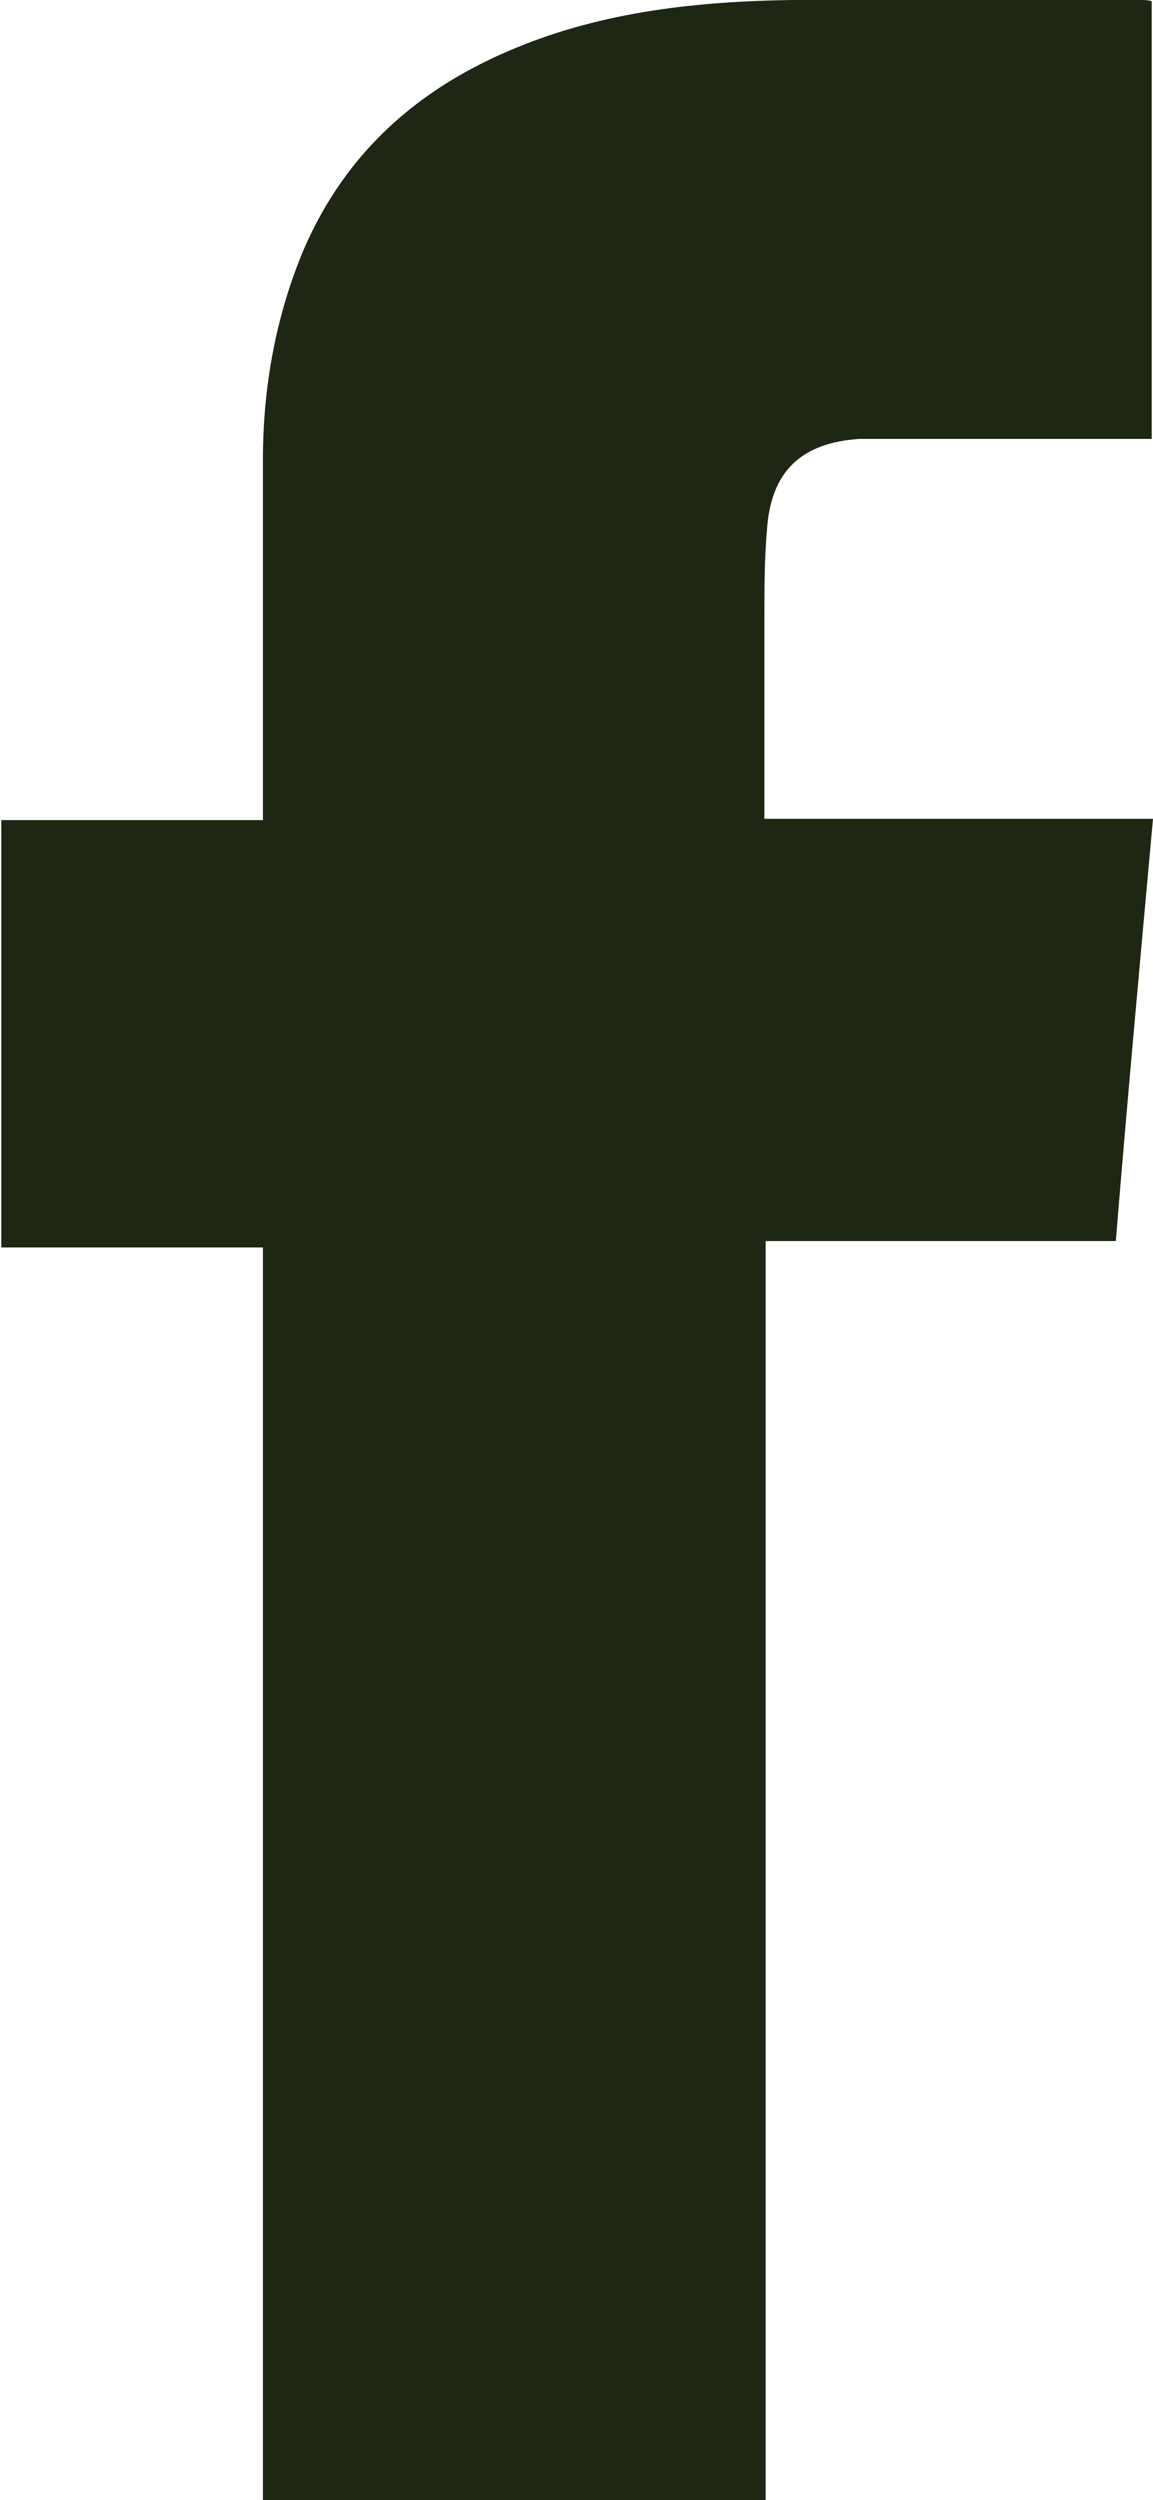
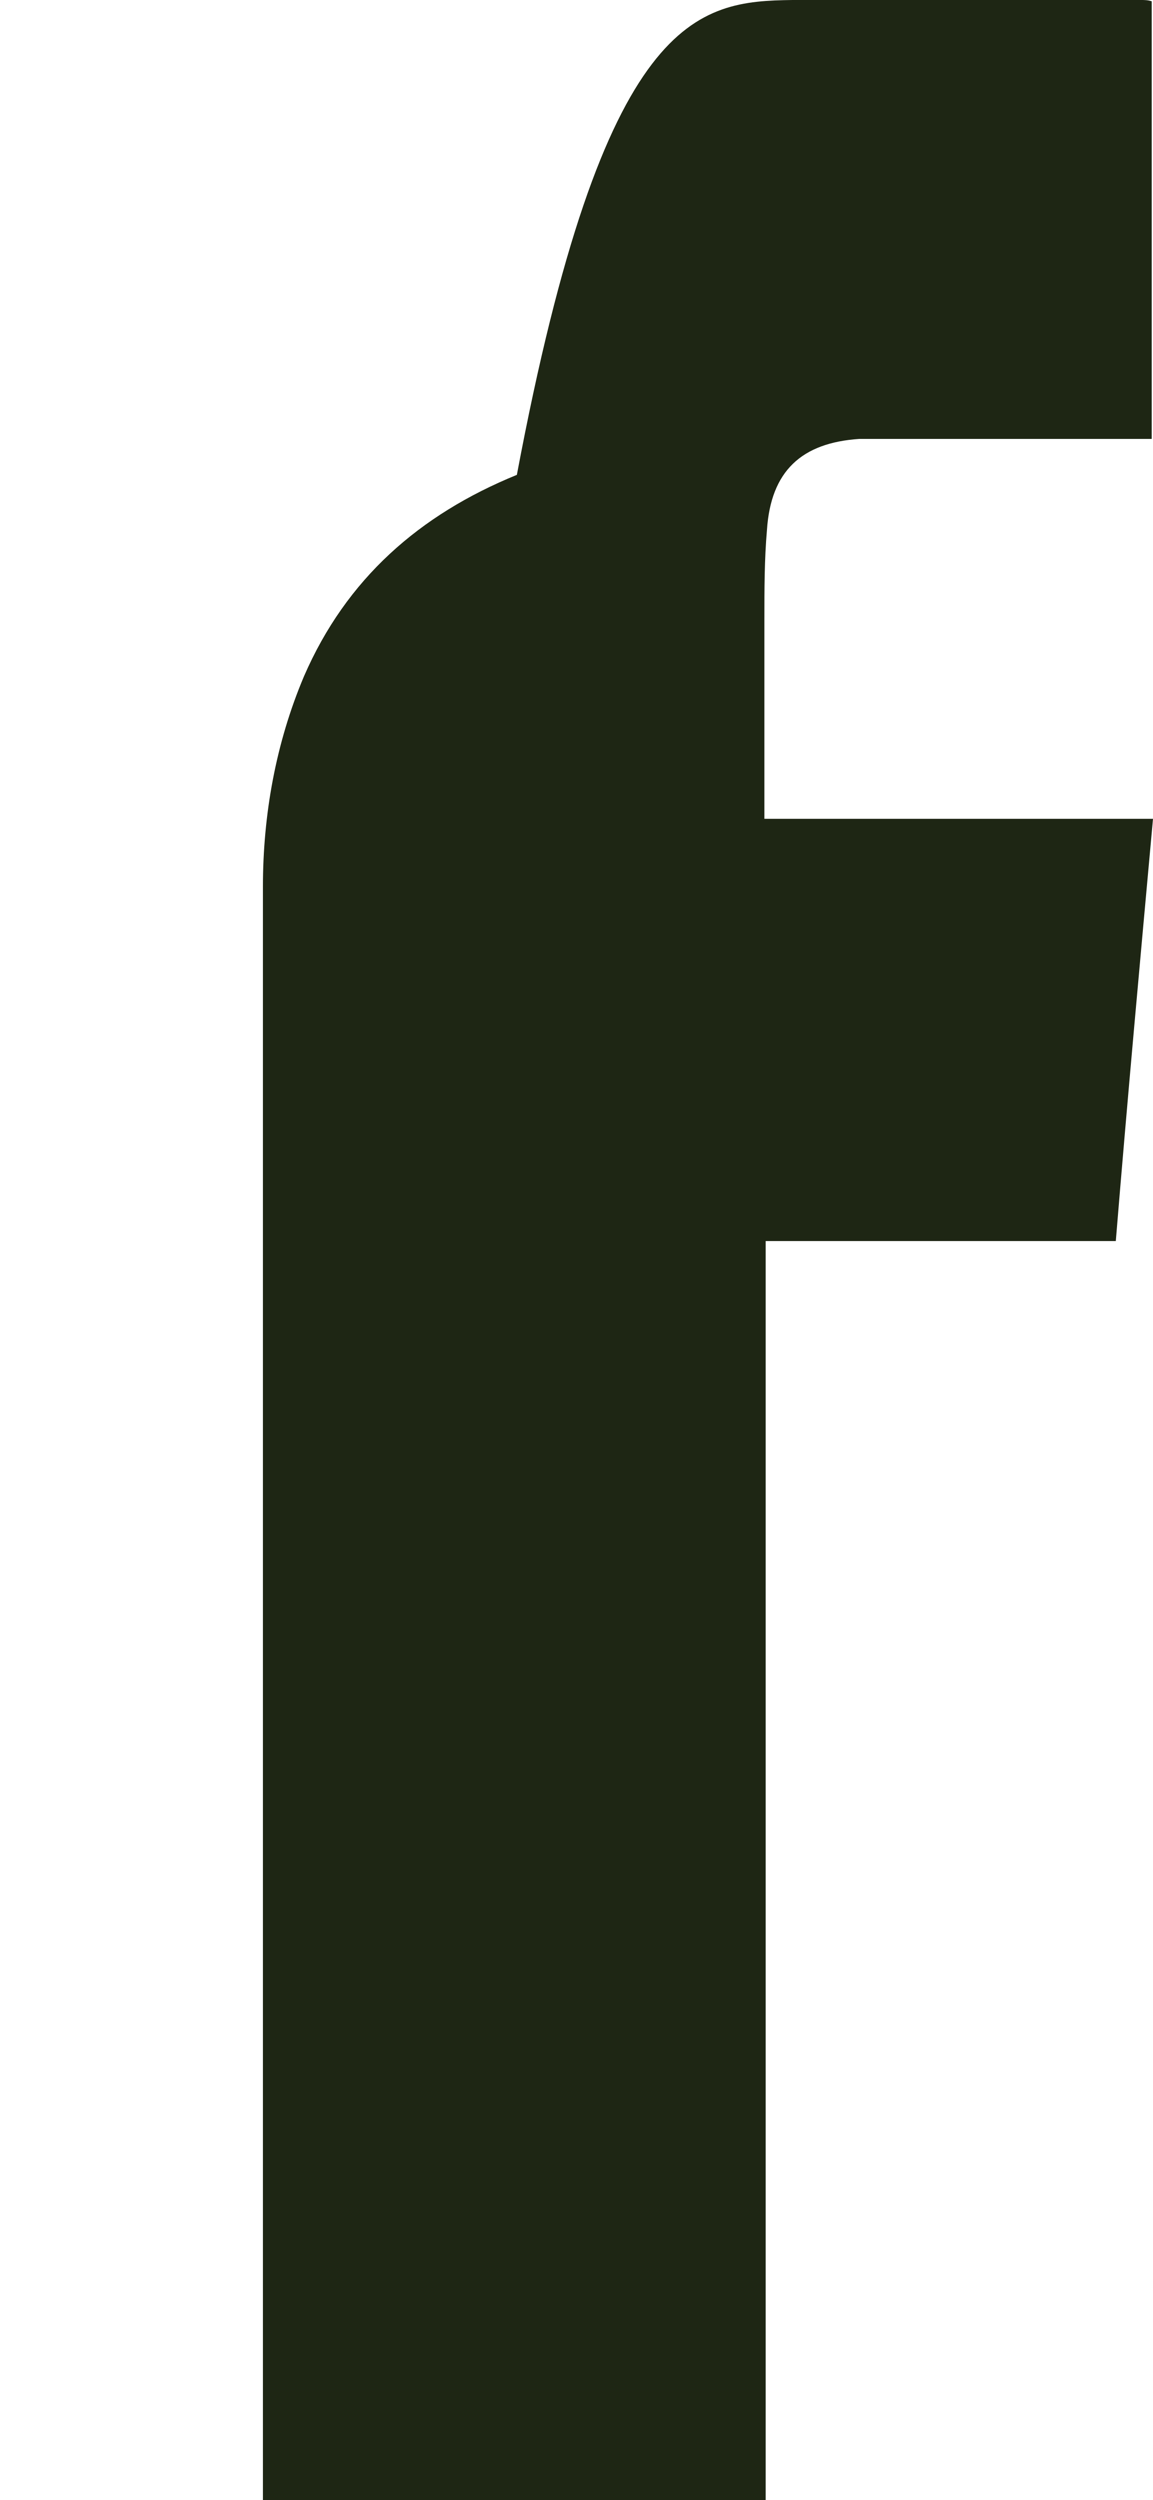
<svg xmlns="http://www.w3.org/2000/svg" version="1.1" id="Layer_1" x="0px" y="0px" viewBox="0 0 8.99 19.48" style="enable-background:new 0 0 8.99 19.48;" xml:space="preserve">
  <style type="text/css">
	.st0{fill:#1E2614;}
</style>
-   <path class="st0" d="M8.98,0.01c0,1.14,0,2.27,0,3.41c-0.04,0-0.08,0-0.12,0c-0.65,0-1.29,0-1.94,0c-0.07,0-0.15,0-0.22,0  C6.25,3.45,6.01,3.67,5.98,4.13c-0.02,0.23-0.02,0.46-0.02,0.7c0,0.47,0,0.94,0,1.42c0,0.04,0,0.08,0,0.13c1.01,0,2.01,0,3.03,0  c-0.1,1.1-0.2,2.19-0.29,3.29c-0.91,0-1.81,0-2.73,0c0,3.28,0,6.55,0,9.82c-1.31,0-2.61,0-3.92,0c0-3.25,0-6.51,0-9.77  c-0.68,0-1.36,0-2.04,0c0-1.11,0-2.22,0-3.33c0.68,0,1.35,0,2.04,0c0-0.06,0-0.1,0-0.14c0-0.89,0-1.78,0-2.67  c0-0.56,0.1-1.12,0.32-1.64c0.33-0.76,0.9-1.26,1.66-1.57C4.71,0.09,5.44,0.01,6.18,0C7.08,0,7.99,0,8.9,0C8.92,0,8.95,0,8.98,0.01z  " />
+   <path class="st0" d="M8.98,0.01c0,1.14,0,2.27,0,3.41c-0.04,0-0.08,0-0.12,0c-0.65,0-1.29,0-1.94,0c-0.07,0-0.15,0-0.22,0  C6.25,3.45,6.01,3.67,5.98,4.13c-0.02,0.23-0.02,0.46-0.02,0.7c0,0.47,0,0.94,0,1.42c0,0.04,0,0.08,0,0.13c1.01,0,2.01,0,3.03,0  c-0.1,1.1-0.2,2.19-0.29,3.29c-0.91,0-1.81,0-2.73,0c0,3.28,0,6.55,0,9.82c-1.31,0-2.61,0-3.92,0c0-3.25,0-6.51,0-9.77  c-0.68,0-1.36,0-2.04,0c0.68,0,1.35,0,2.04,0c0-0.06,0-0.1,0-0.14c0-0.89,0-1.78,0-2.67  c0-0.56,0.1-1.12,0.32-1.64c0.33-0.76,0.9-1.26,1.66-1.57C4.71,0.09,5.44,0.01,6.18,0C7.08,0,7.99,0,8.9,0C8.92,0,8.95,0,8.98,0.01z  " />
  <g>
</g>
  <g>
</g>
  <g>
</g>
  <g>
</g>
  <g>
</g>
  <g>
</g>
  <g>
</g>
  <g>
</g>
  <g>
</g>
  <g>
</g>
  <g>
</g>
  <g>
</g>
  <g>
</g>
  <g>
</g>
  <g>
</g>
</svg>